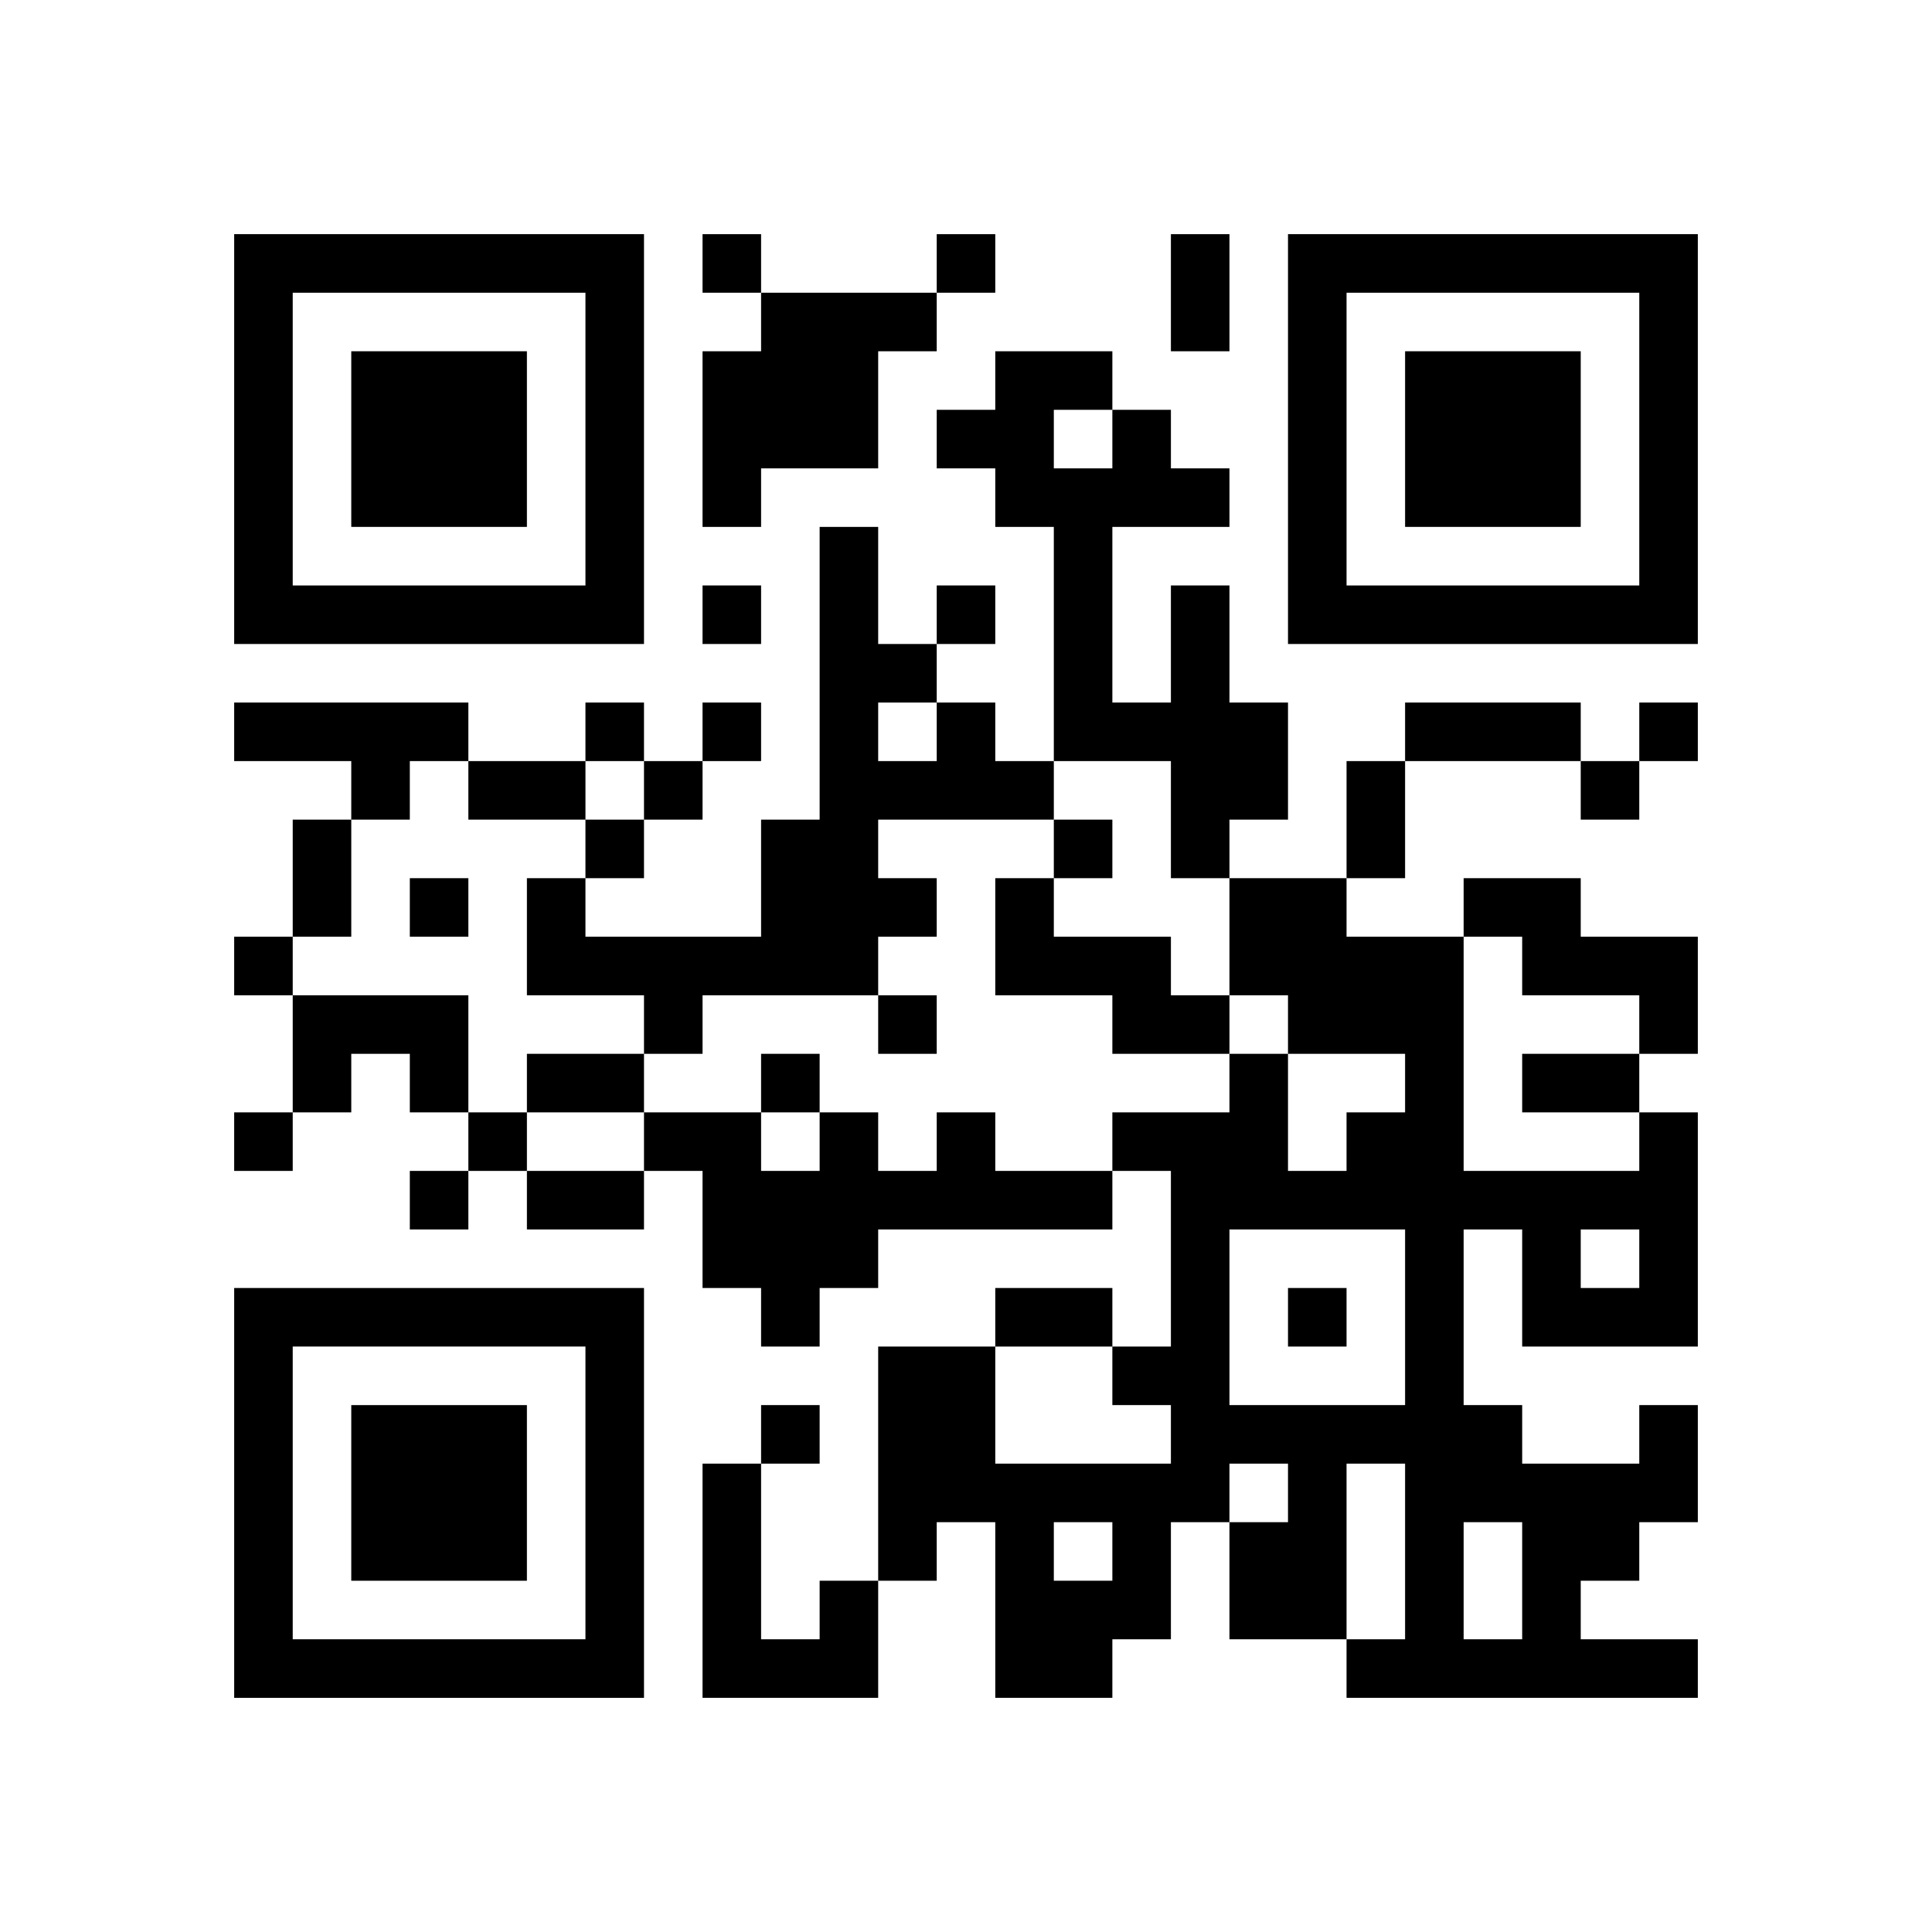
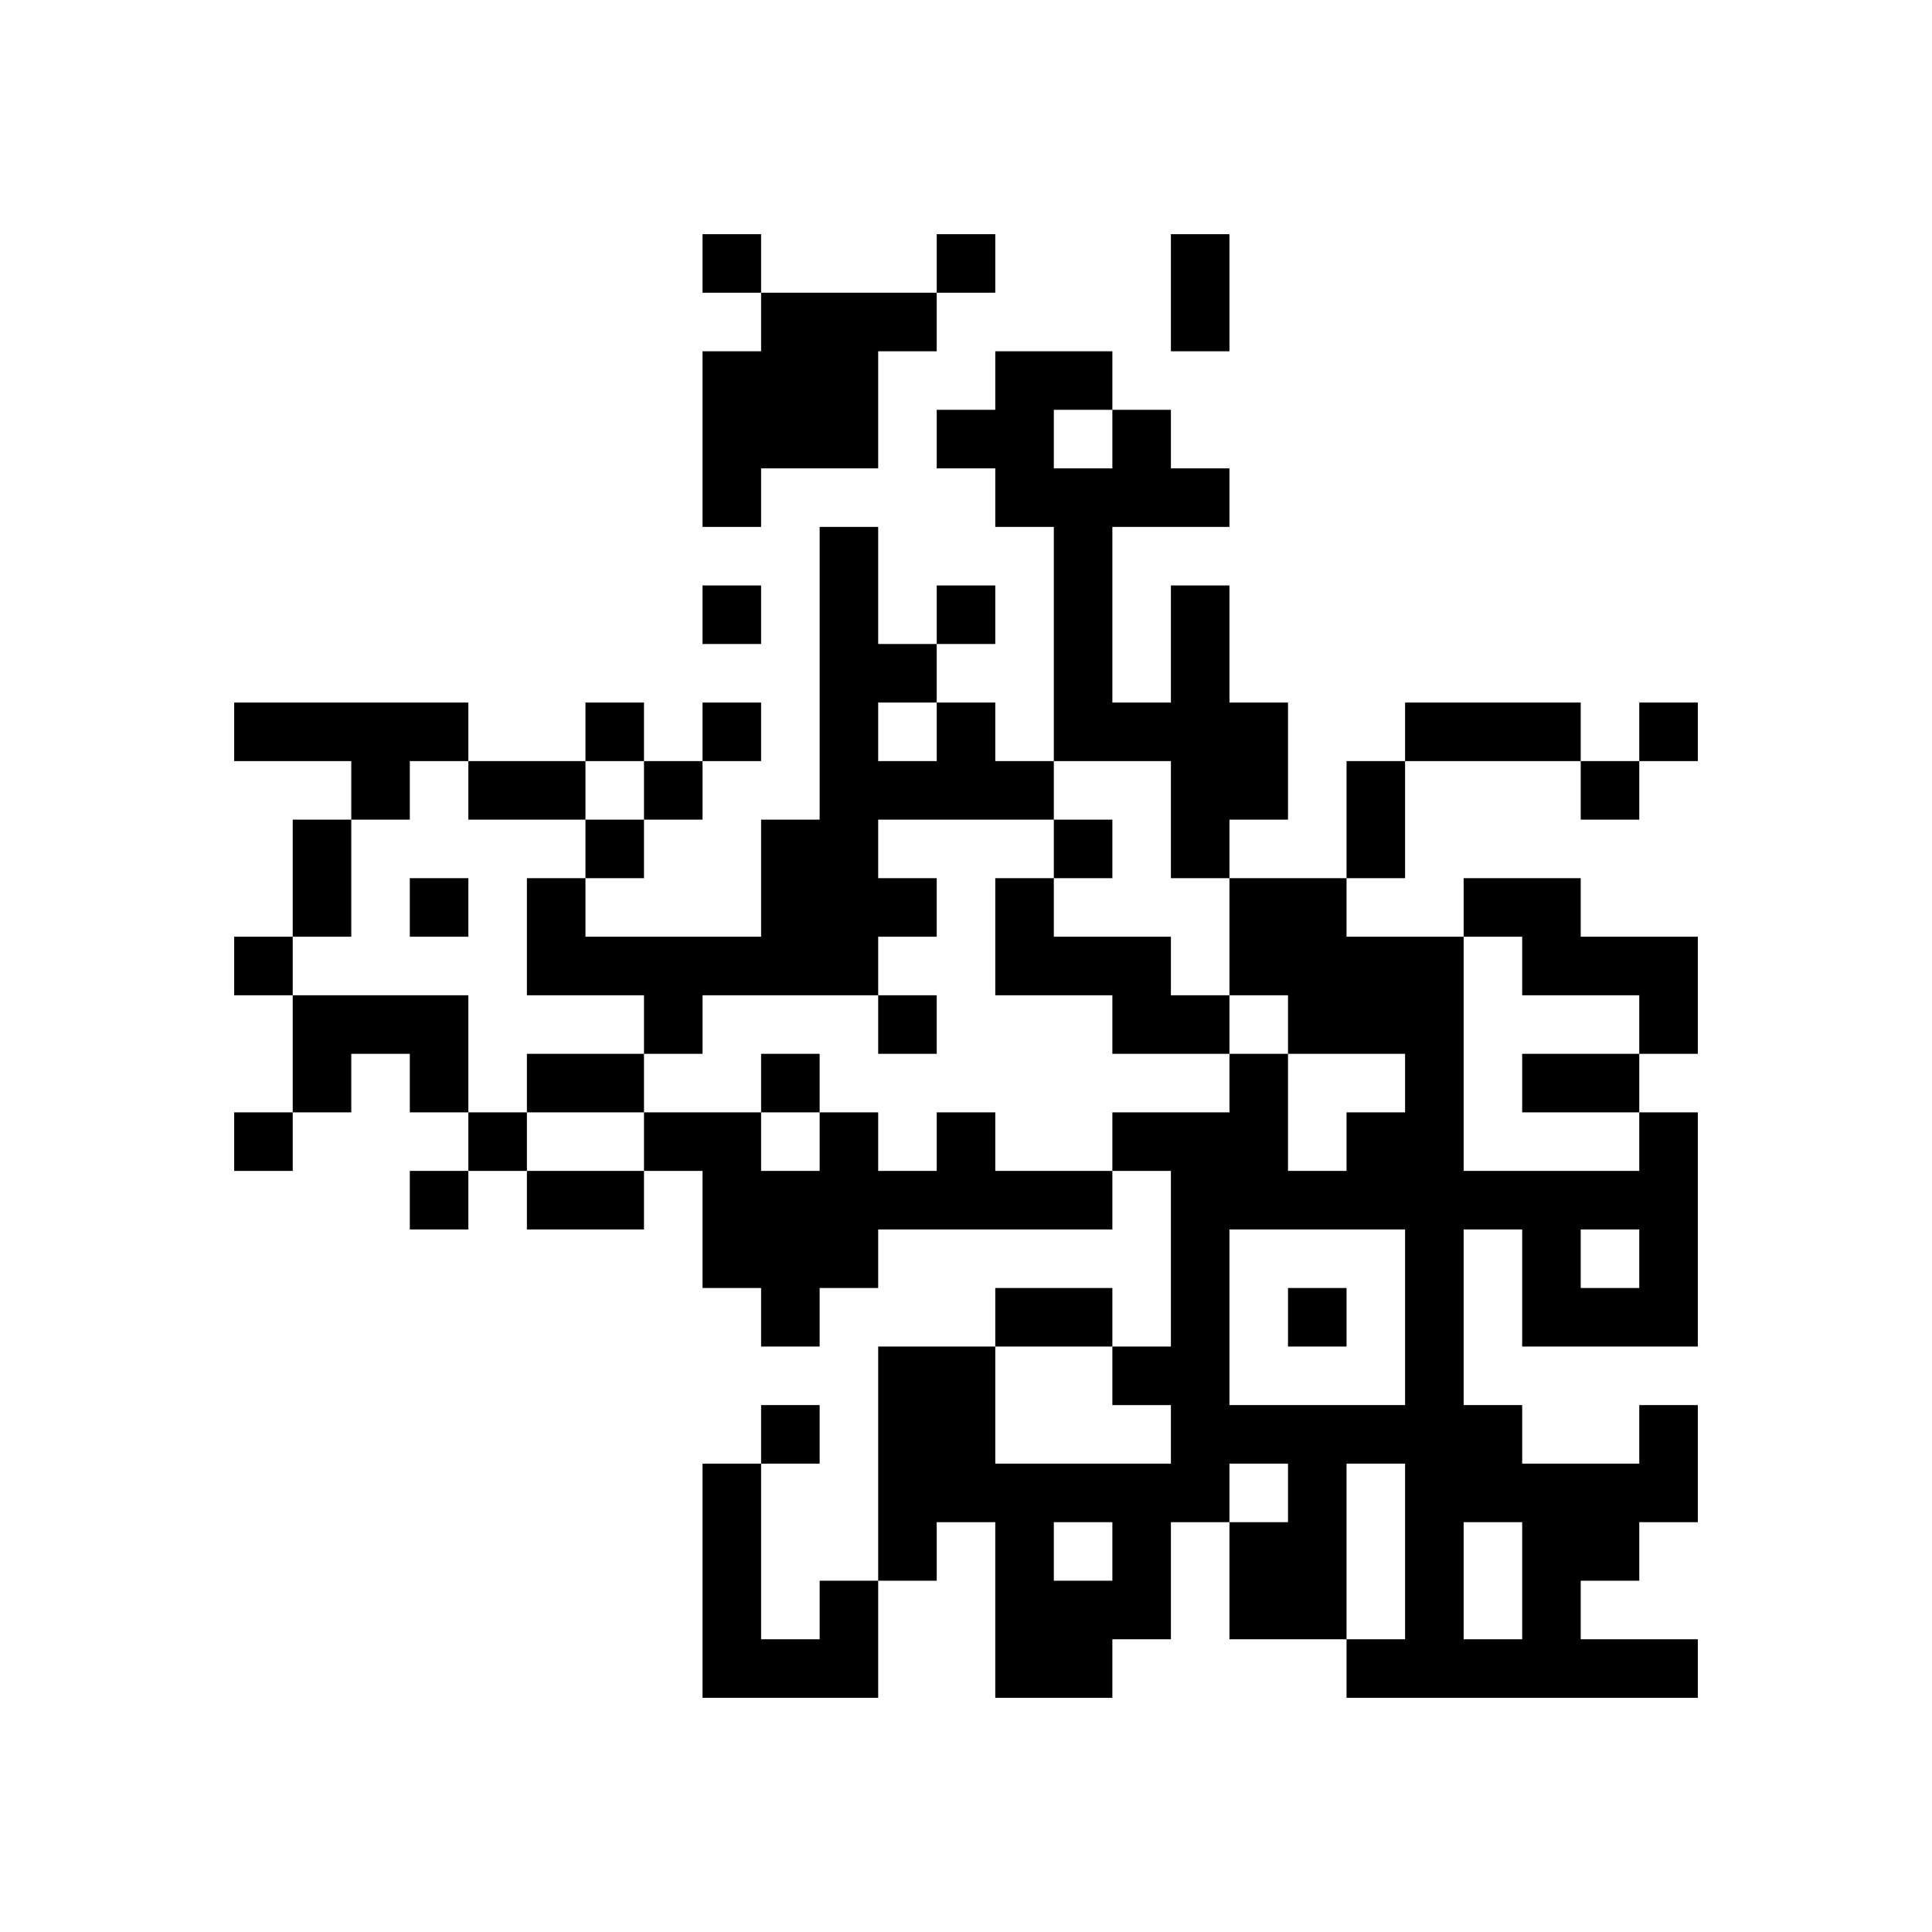
<svg xmlns="http://www.w3.org/2000/svg" xmlns:xlink="http://www.w3.org/1999/xlink" version="1.1" id="Layer_1" x="0px" y="0px" viewBox="-4 -4 33 33" width="132" height="132" style="enable-background:new 0 0 550 550;" xml:space="preserve">
  <symbol id="tracker">
-     <path d="m 0 7 0 7 7 0 0 -7 -7 0 z m 1 1 5 0 0 5 -5 0 0 -5 z m 1 1 0 3 3 0 0 -3 -3 0 z" style="fill:#000000;stroke:none" />
-   </symbol>
+     </symbol>
  <use x="0" y="-7" xlink:href="#tracker" />
  <use x="0" y="11" xlink:href="#tracker" />
  <use x="18" y="-7" xlink:href="#tracker" />
  <path d="M9,1 h3v1h-1v2h-2v1h-1v-3h1v-1 M16,6 h1v2h1v2h-1v1h-1v-2h-2v-4h-1v-1h-1v-1h1v-1h2v1h1v1h1v1h-2v3h1v-2 M14,3 v1h1v-1h-1 M0,8 h4v1h-1v1h-1v-1h-2v-1 M12,8 h1v1h1v1h-3v1h1v1h-1v1h-3v1h-1v-1h-2v-2h1v1h3v-2h1v-5h1v2h1v1 M11,8 v1h1v-1h-1 M13,11 h1v1h2v1h1v1h-2v-1h-2v-2 M21,11 h2v1h2v2h-1v-1h-2v-1h-1v-1 M1,13 h3v2h-1v-1h-1v1h-1v-2 M12,15 h1v1h2v1h-4v1h-1v1h-1v-1h-1v-2h-1v-1h2v1h1v-1h1v1h1v-1 M24,20 h1v2h-1v1h-1v1h2v1h-6v-1h1v-3h-1v3h-2v-2h1v-1h-1v1h-1v2h-1v1h-2v-3h-1v1h-1v-4h2v2h3v-1h-1v-1h1v-3h-1v-1h2v-1h1v2h1v-1h1v-1h-2v-1h-1v-2h2v1h2v4h3v-1h1v4h-3v-2h-1v3h1v1h2v-1 M17,17 v3h3v-3h-3 M23,17 v1h1v-1h-1 M14,22 v1h1v-1h-1 M21,22 v2h1v-2h-1 M10,23 h1v2h-3v-4h1v3h1v-1 M8,0 v1h1v-1h-1 M12,0 v1h1v-1h-1 M8,6 v1h1v-1h-1 M12,6 v1h1v-1h-1 M6,8 v1h1v-1h-1 M8,8 v1h1v-1h-1 M24,8 v1h1v-1h-1 M7,9 v1h1v-1h-1 M23,9 v1h1v-1h-1 M6,10 v1h1v-1h-1 M14,10 v1h1v-1h-1 M3,11 v1h1v-1h-1 M0,12 v1h1v-1h-1 M11,13 v1h1v-1h-1 M9,14 v1h1v-1h-1 M0,15 v1h1v-1h-1 M4,15 v1h1v-1h-1 M3,16 v1h1v-1h-1 M18,18 v1h1v-1h-1 M9,20 v1h1v-1h-1 M16,0 h1v2h-1v-2 M20,8 h3v1h-3v-1 M4,9 h2v1h-2v-1 M19,9 h1v2h-1v-2 M1,10 h1v2h-1v-2 M5,14 h2v1h-2v-1 M22,14 h2v1h-2v-1 M5,16 h2v1h-2v-1 M13,18 h2v1h-2v-1" style="fill:#000000;stroke:none" />
</svg>